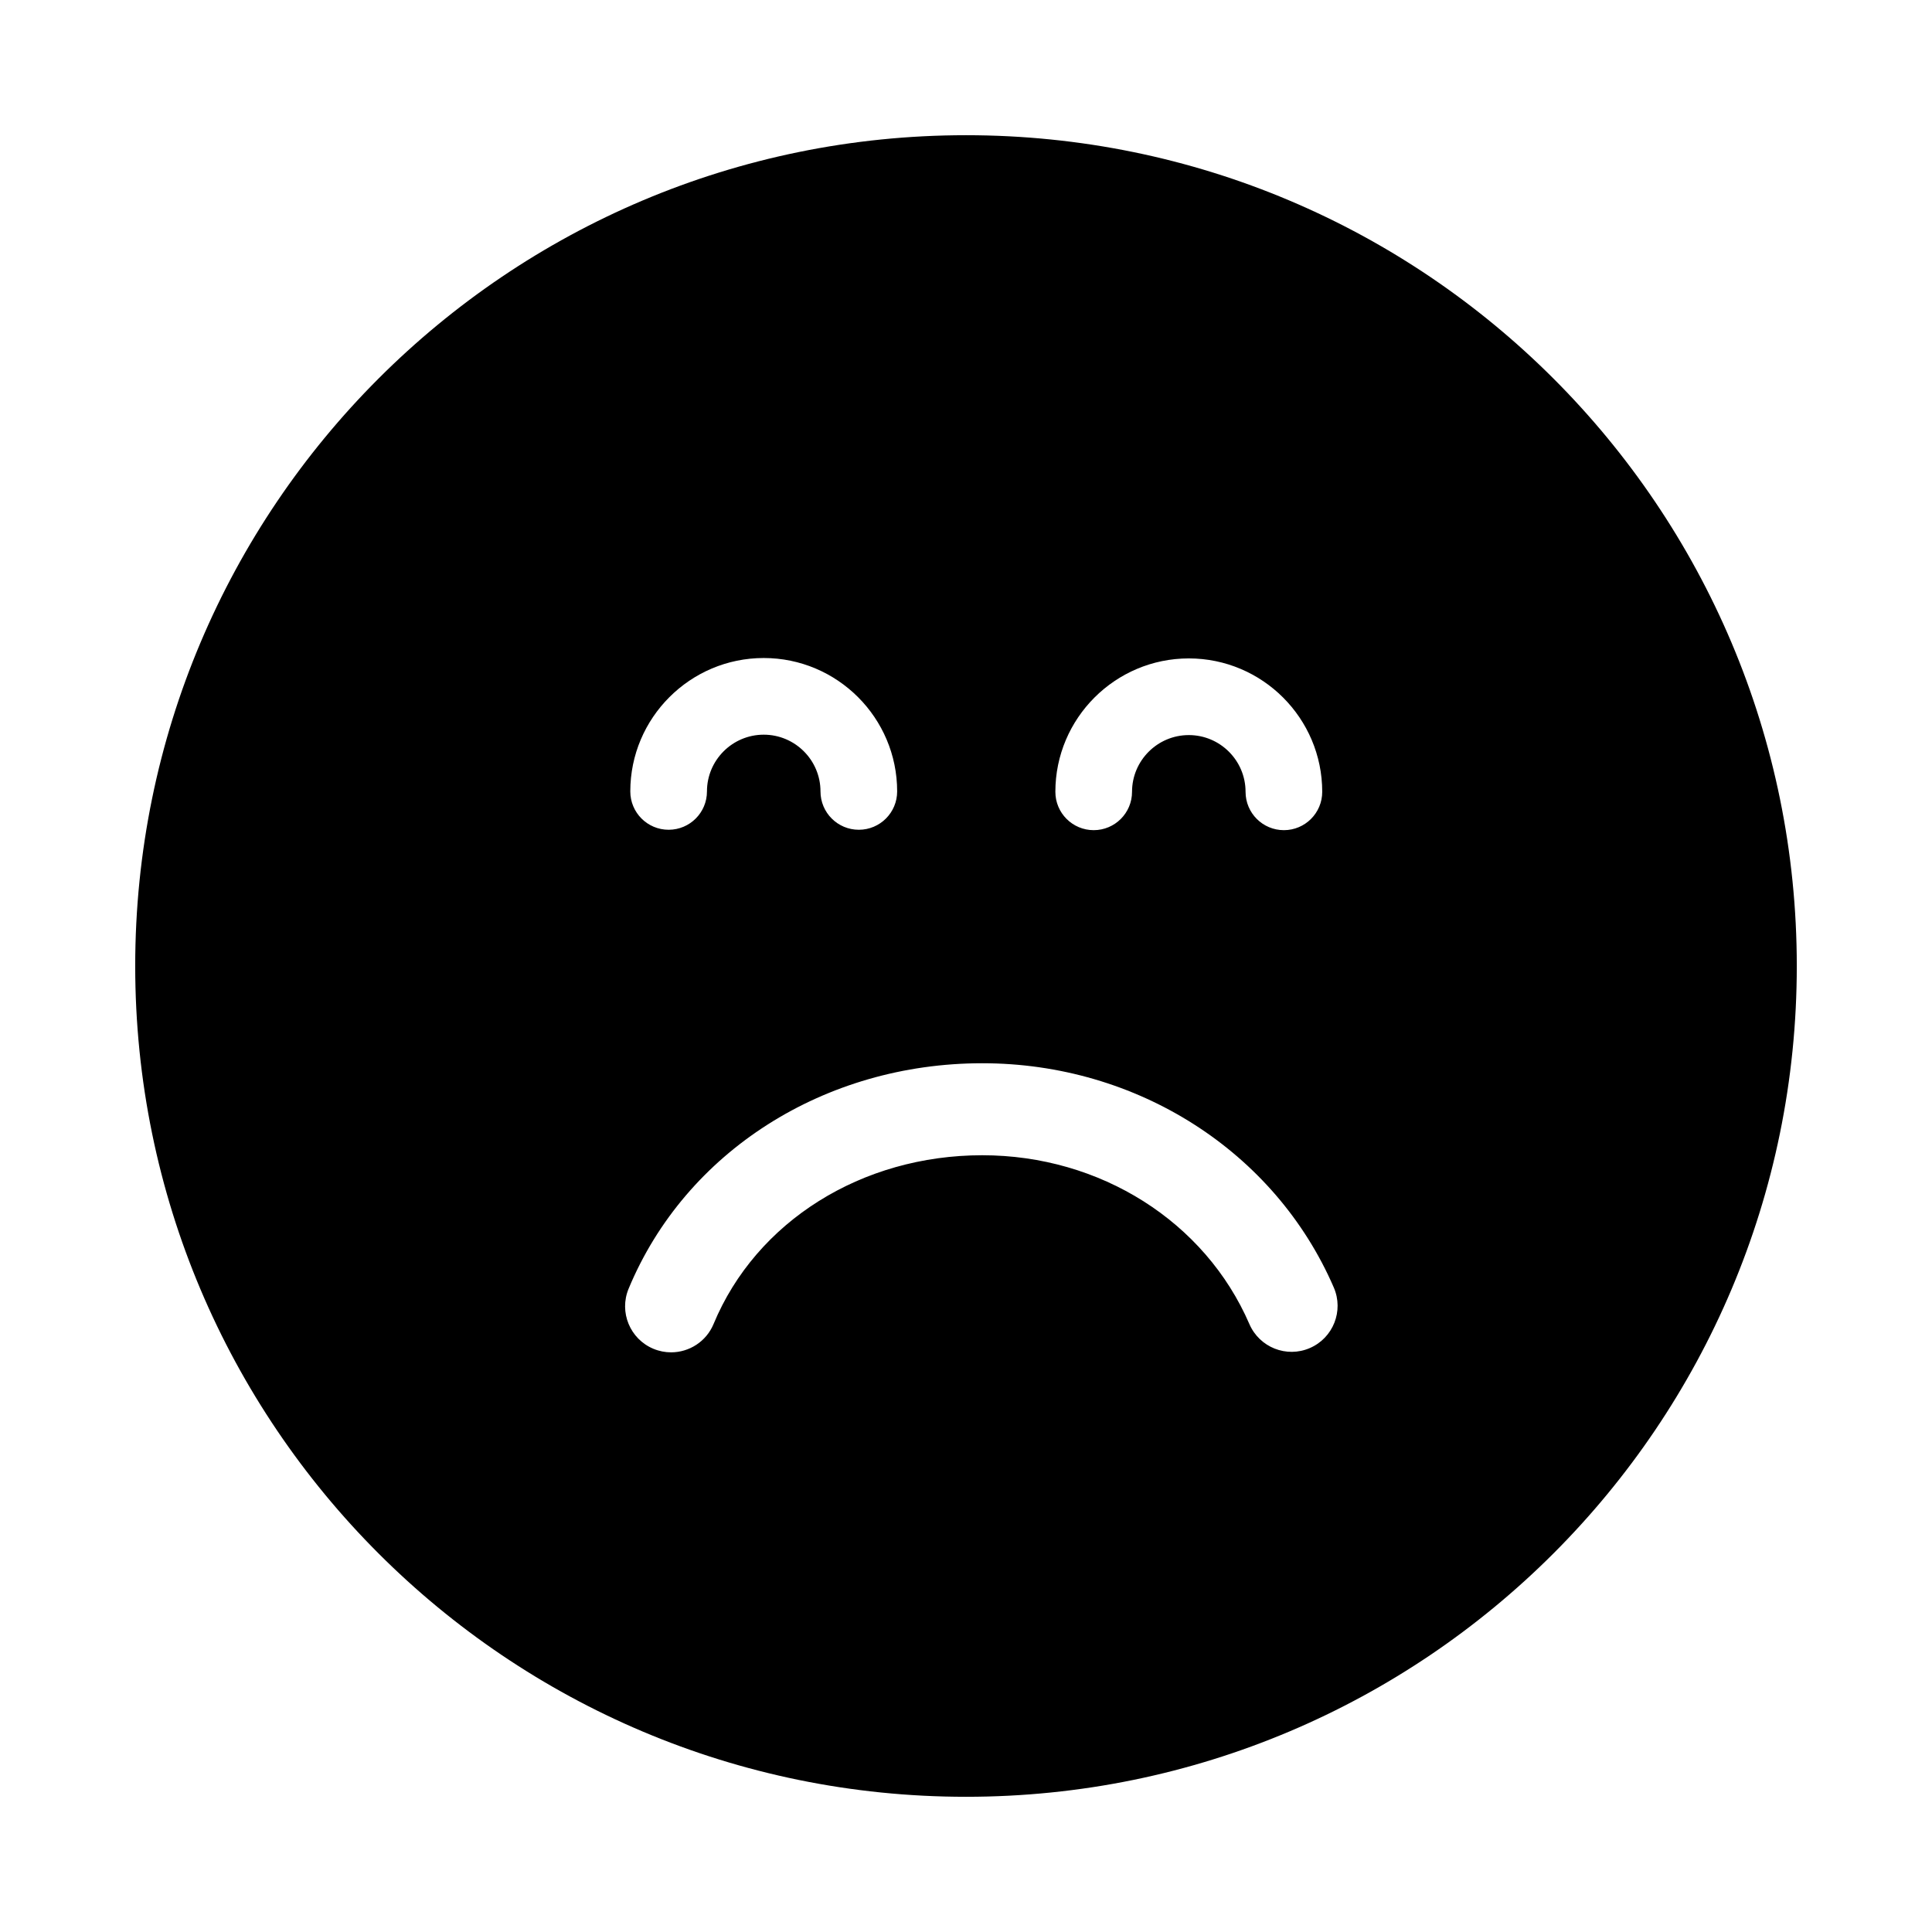
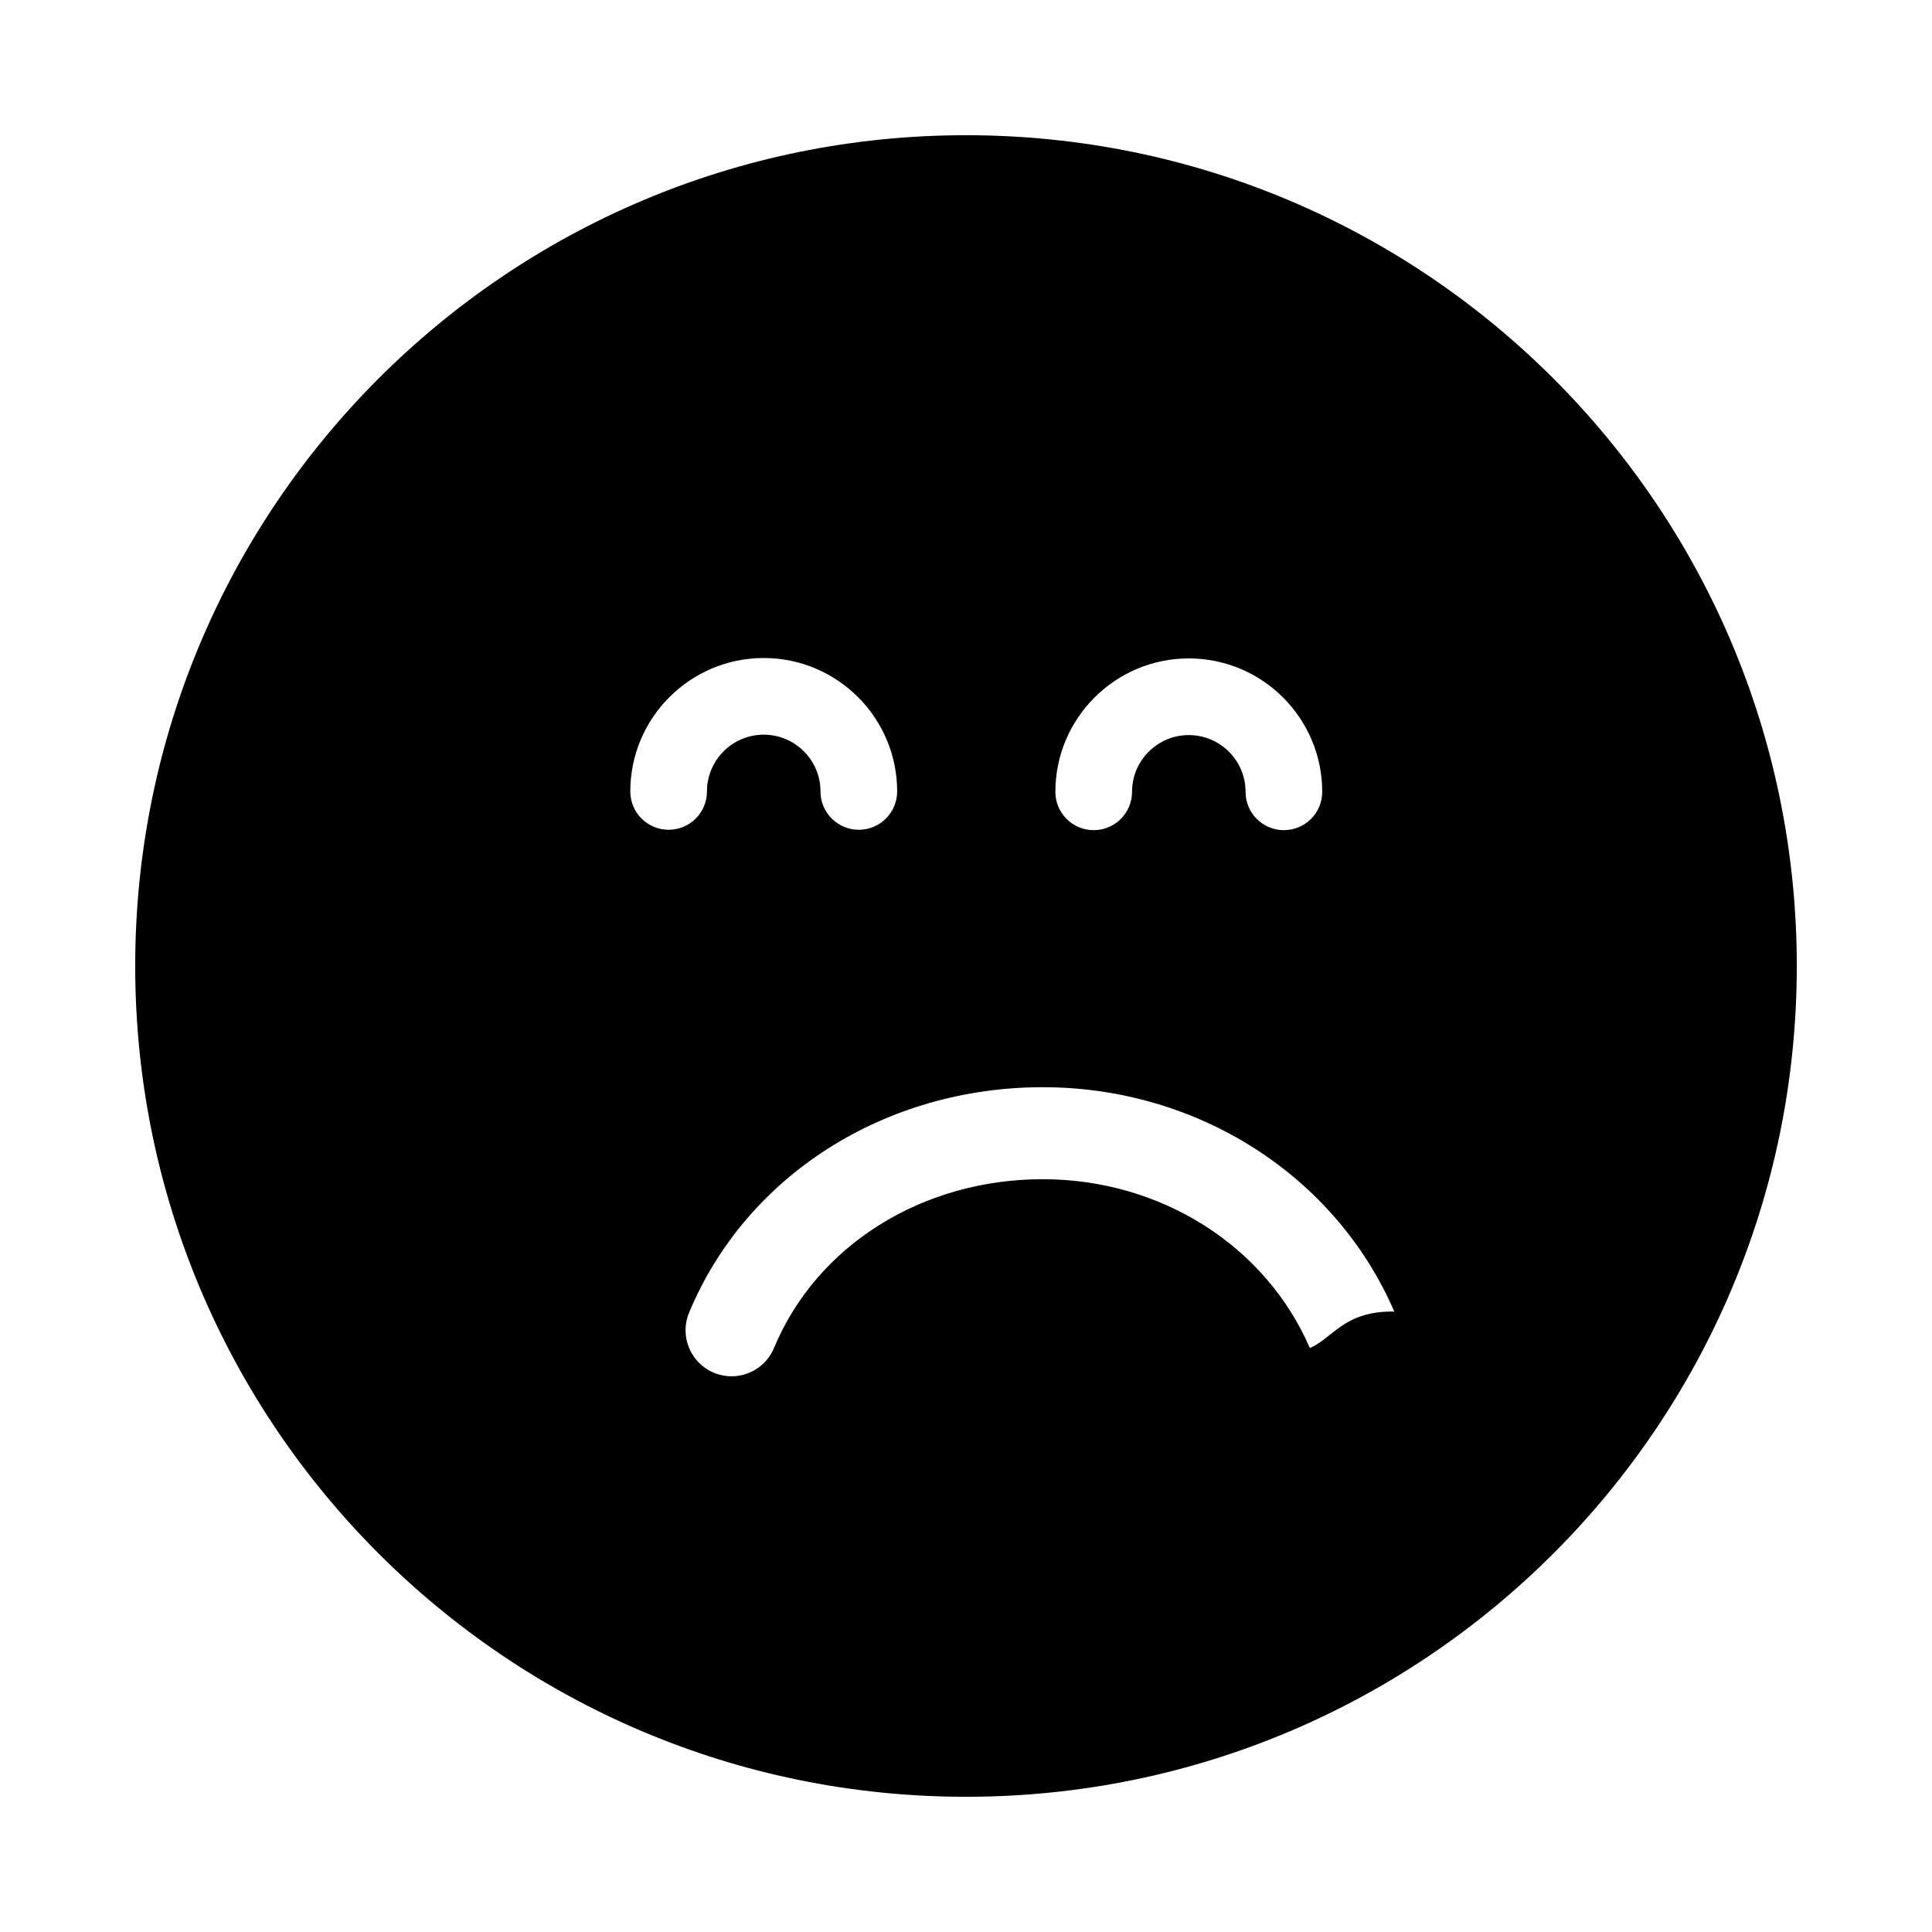
<svg xmlns="http://www.w3.org/2000/svg" version="1.1" id="Layer_1_copy_3" x="0px" y="0px" width="126px" height="126px" viewBox="0 0 126 126" enable-background="new 0 0 126 126" xml:space="preserve">
  <g>
-     <path d="M63,8.818C33.076,8.818,8.818,33.076,8.818,63S33.076,117.182,63,117.182S117.182,92.924,117.182,63S92.924,8.818,63,8.818   z M77.531,42.94c4.797,0,8.701,3.903,8.701,8.701c0,1.381-1.119,2.5-2.5,2.5s-2.5-1.119-2.5-2.5c0-2.041-1.66-3.701-3.701-3.701   c-2.042,0-3.703,1.66-3.703,3.701c0,1.381-1.119,2.5-2.5,2.5s-2.5-1.119-2.5-2.5C68.828,46.843,72.732,42.94,77.531,42.94z    M49.809,42.914c4.797,0,8.701,3.903,8.701,8.701c0,1.381-1.119,2.5-2.5,2.5s-2.5-1.119-2.5-2.5c0-2.041-1.66-3.701-3.701-3.701   c-2.042,0-3.703,1.66-3.703,3.701c0,1.381-1.119,2.5-2.5,2.5s-2.5-1.119-2.5-2.5C41.105,46.817,45.01,42.914,49.809,42.914z    M85.425,87.916c-1.52,0.66-3.285-0.042-3.943-1.563c-2.894-6.689-9.731-11.011-17.421-11.011c-7.868,0-14.747,4.319-17.523,11.004   c-0.479,1.154-1.596,1.85-2.771,1.85c-0.384,0-0.773-0.074-1.15-0.23c-1.53-0.636-2.255-2.392-1.62-3.921   c3.71-8.932,12.764-14.703,23.064-14.703c10.084,0,19.084,5.742,22.927,14.629C87.646,85.492,86.946,87.258,85.425,87.916z" />
+     <path d="M63,8.818C33.076,8.818,8.818,33.076,8.818,63S33.076,117.182,63,117.182S117.182,92.924,117.182,63S92.924,8.818,63,8.818   z M77.531,42.94c4.797,0,8.701,3.903,8.701,8.701c0,1.381-1.119,2.5-2.5,2.5s-2.5-1.119-2.5-2.5c0-2.041-1.66-3.701-3.701-3.701   c-2.042,0-3.703,1.66-3.703,3.701c0,1.381-1.119,2.5-2.5,2.5s-2.5-1.119-2.5-2.5C68.828,46.843,72.732,42.94,77.531,42.94z    M49.809,42.914c4.797,0,8.701,3.903,8.701,8.701c0,1.381-1.119,2.5-2.5,2.5s-2.5-1.119-2.5-2.5c0-2.041-1.66-3.701-3.701-3.701   c-2.042,0-3.703,1.66-3.703,3.701c0,1.381-1.119,2.5-2.5,2.5s-2.5-1.119-2.5-2.5C41.105,46.817,45.01,42.914,49.809,42.914z    M85.425,87.916c-2.894-6.689-9.731-11.011-17.421-11.011c-7.868,0-14.747,4.319-17.523,11.004   c-0.479,1.154-1.596,1.85-2.771,1.85c-0.384,0-0.773-0.074-1.15-0.23c-1.53-0.636-2.255-2.392-1.62-3.921   c3.71-8.932,12.764-14.703,23.064-14.703c10.084,0,19.084,5.742,22.927,14.629C87.646,85.492,86.946,87.258,85.425,87.916z" />
  </g>
</svg>